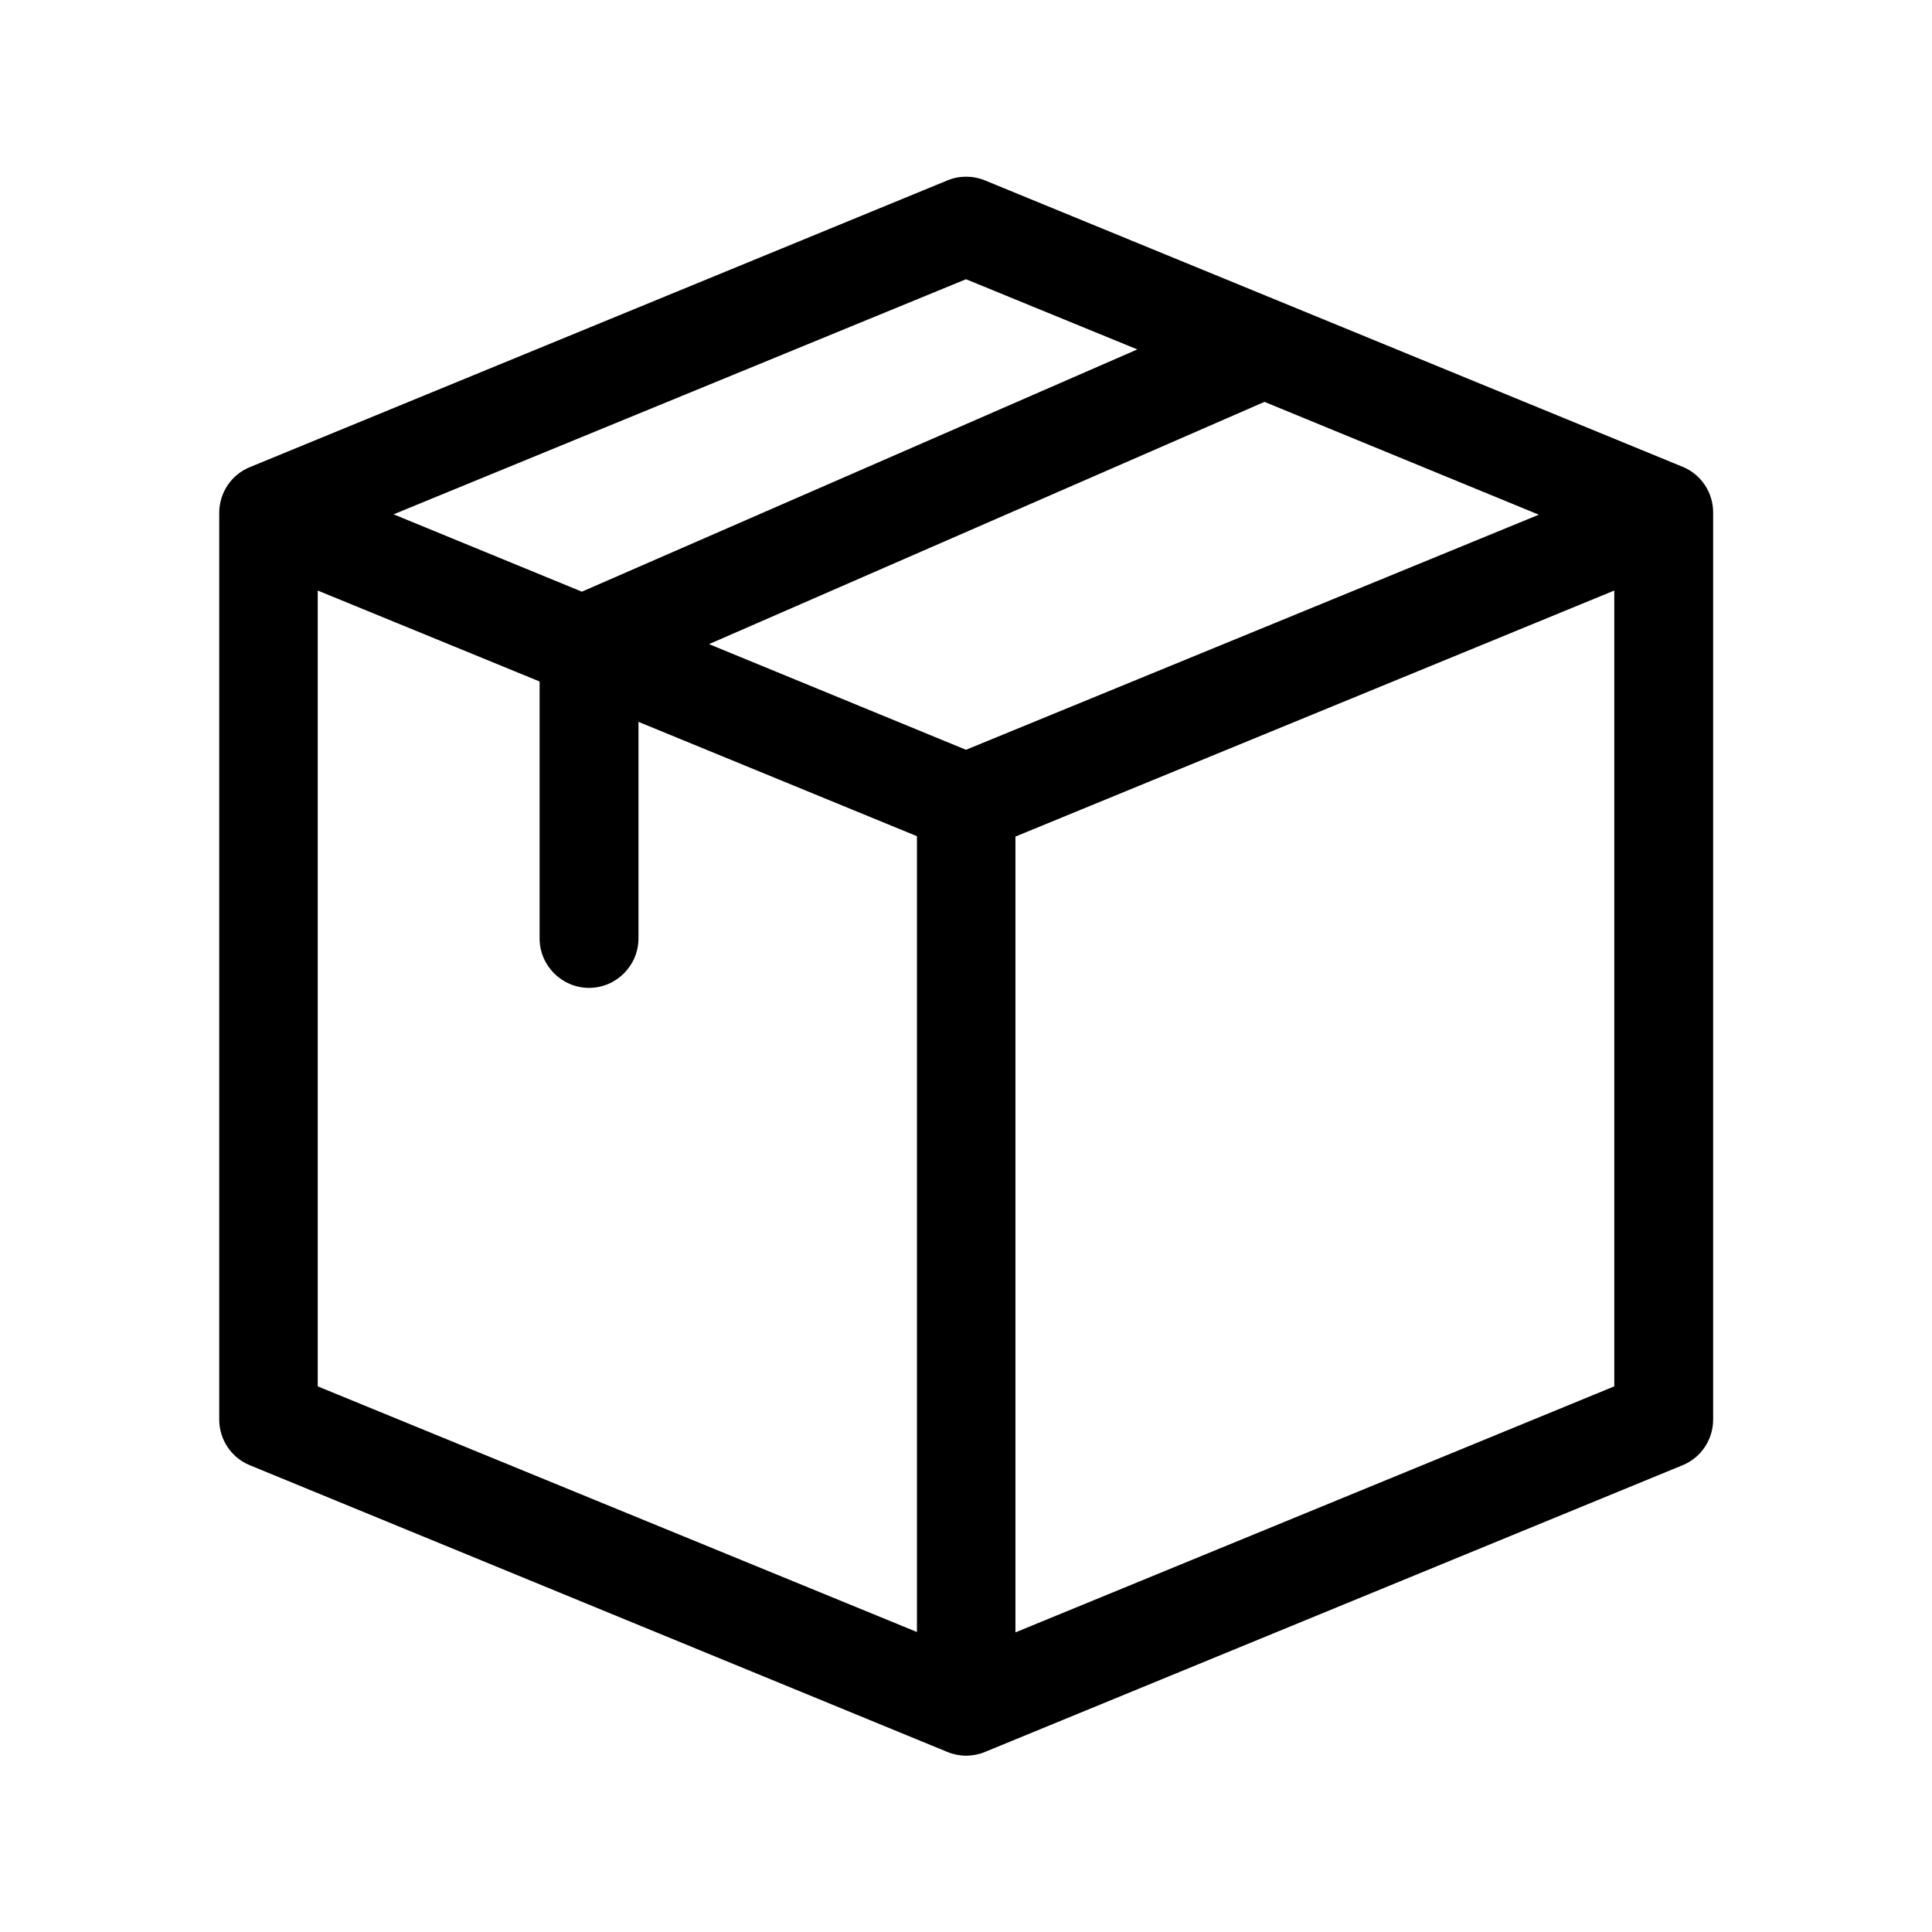
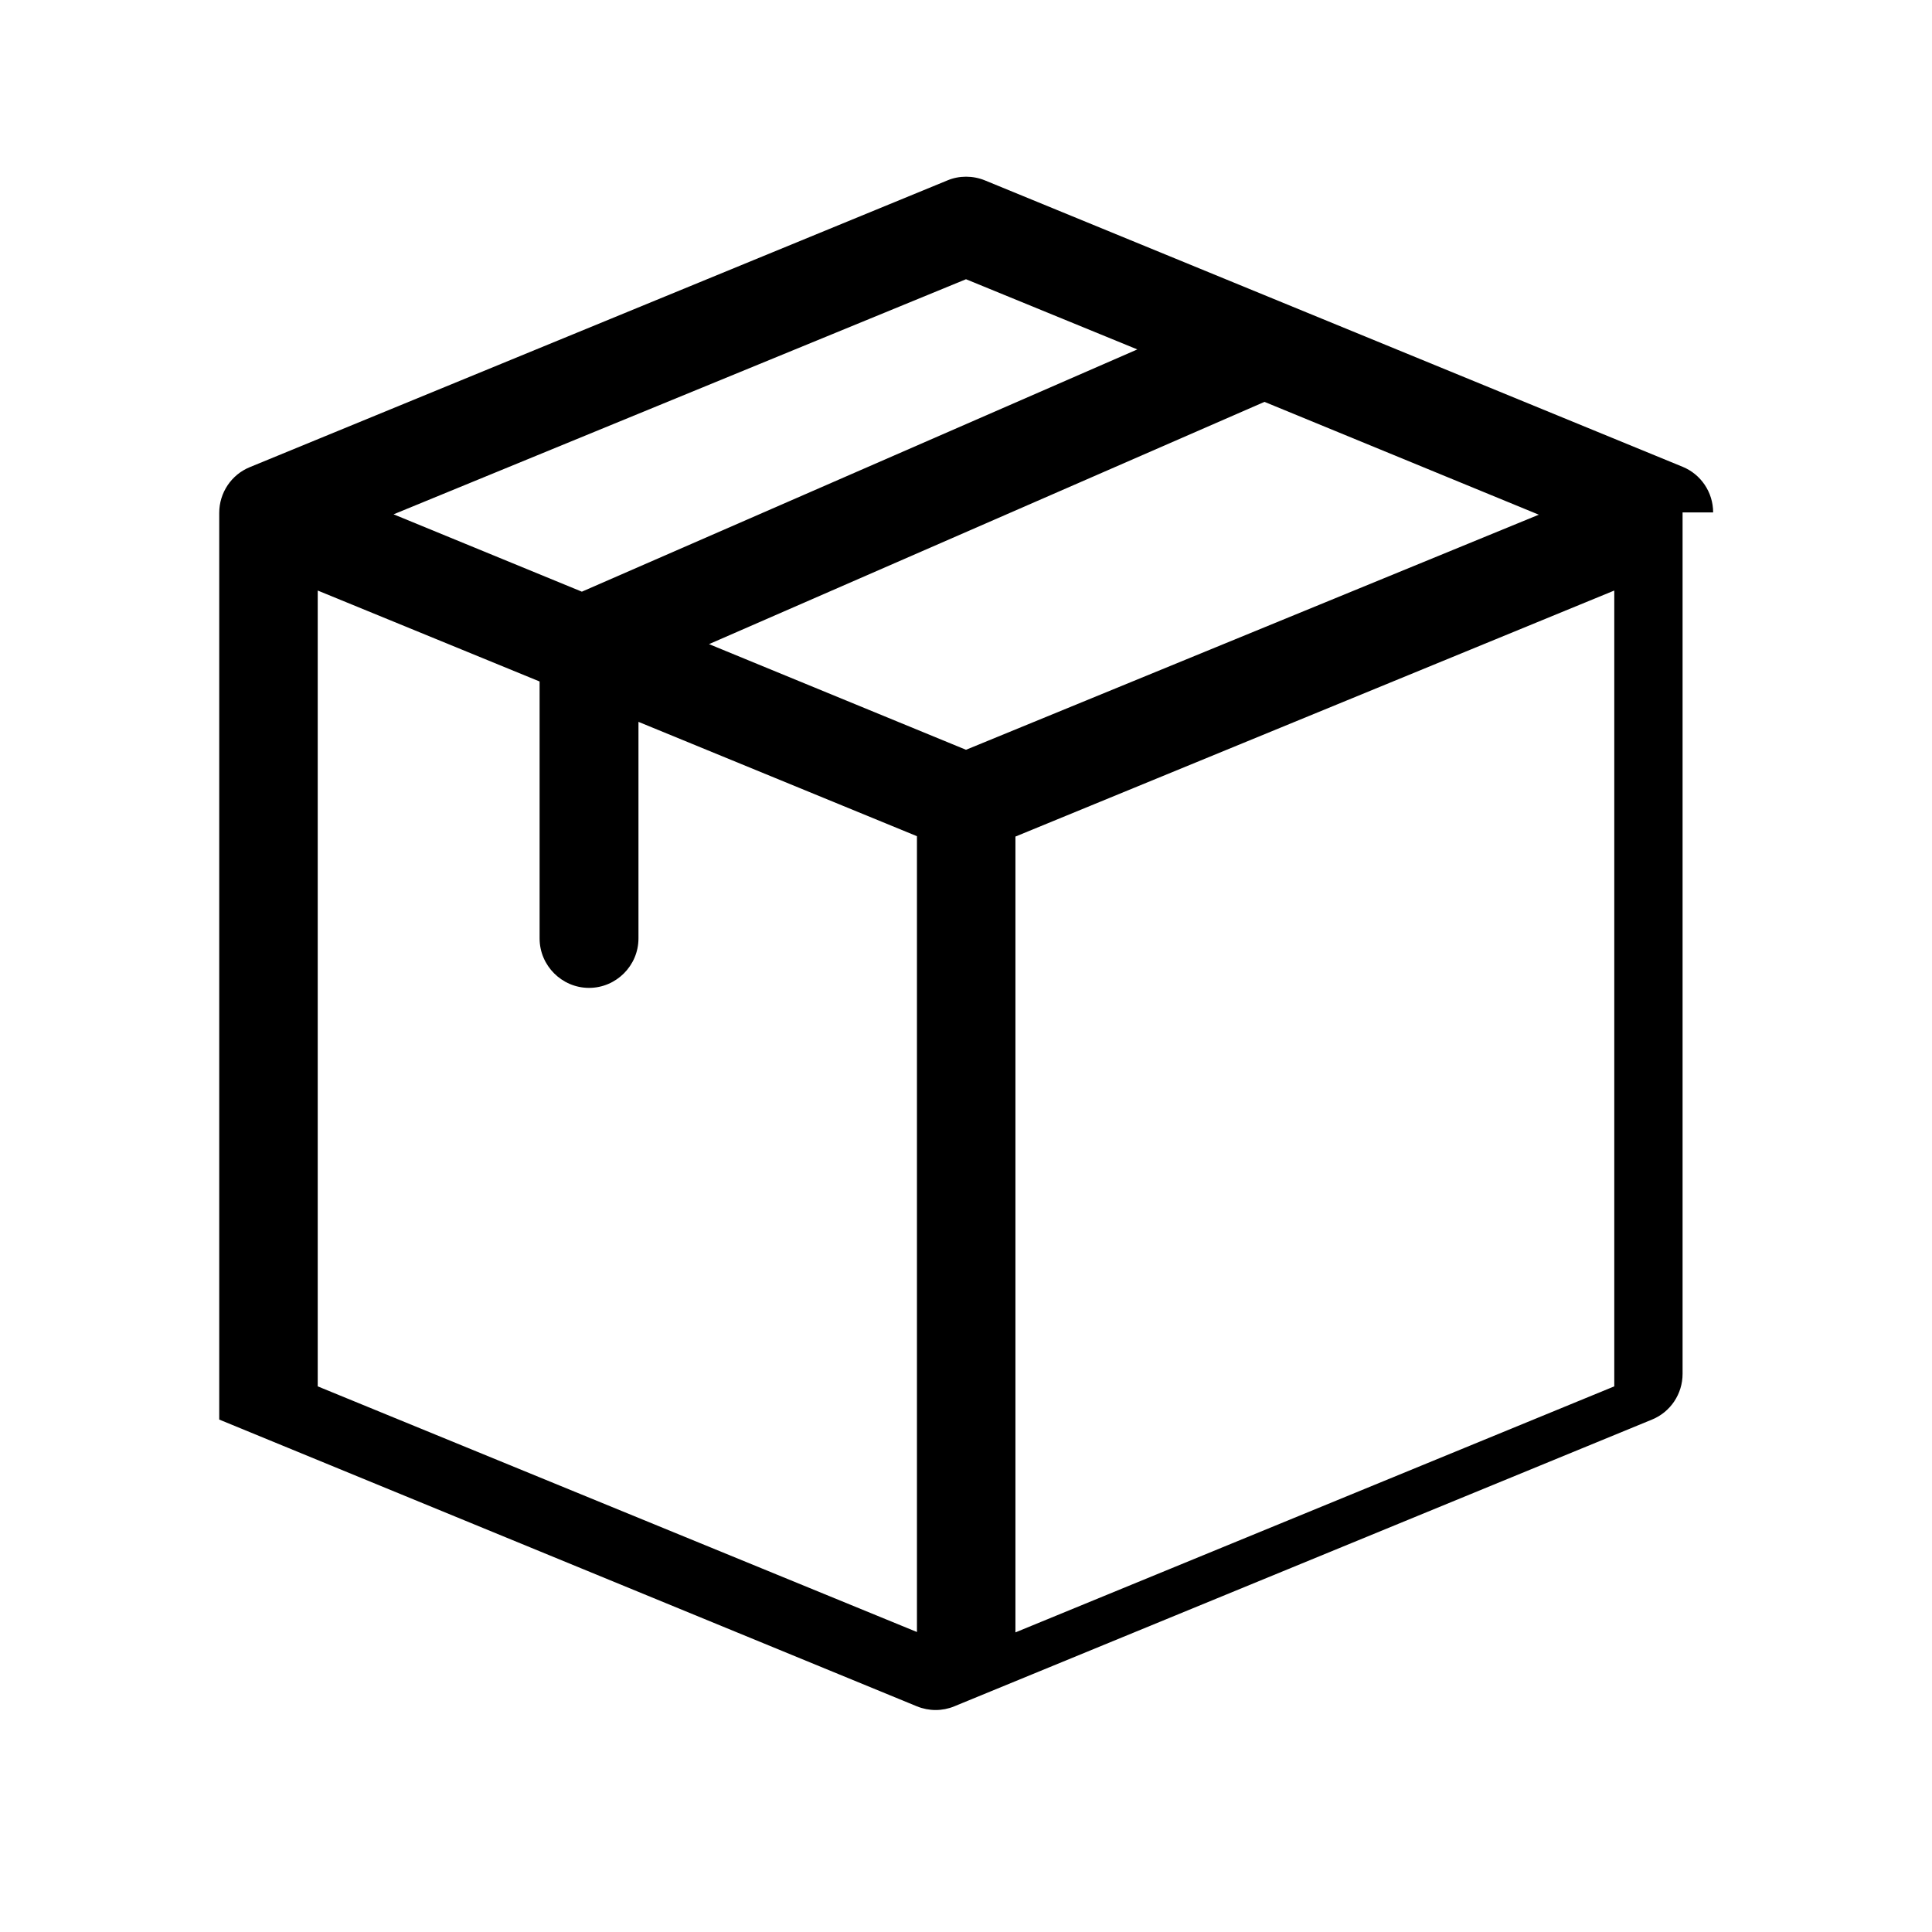
<svg xmlns="http://www.w3.org/2000/svg" version="1.1" id="Layer_1" x="0px" y="0px" viewBox="0 0 512 512" style="enable-background:new 0 0 512 512;" xml:space="preserve">
-   <path d="M454,135.8c0-5.3-3.2-10.1-8.1-12.1L261,47.8c-3.2-1.3-6.8-1.3-9.9,0l-184.9,76c-4.9,2-8.1,6.8-8.1,12.1v240.3  c0,5.3,3.2,10.1,8.1,12.1l184.9,76c3.2,1.3,6.7,1.3,9.9,0c0.2-0.1-6.8,2.8,184.9-76c4.9-2,8.1-6.8,8.1-12.1V135.8z M256,198.7  l-68.1-28l147.2-64.2l72.7,29.9L256,198.7z M84.2,156.5l58.8,24.1v68.1c0,7.2,5.9,13.1,13.1,13.1c7.2,0,13.1-5.9,13.1-13.1v-57.4  l73.8,30.3v210.9L84.2,367.4V156.5z M256,74l45.4,18.6l-147.2,64.2l-49.9-20.5L256,74z M269.1,221.7l158.7-65.2v210.9l-158.7,65.2  V221.7z" />
+   <path d="M454,135.8c0-5.3-3.2-10.1-8.1-12.1L261,47.8c-3.2-1.3-6.8-1.3-9.9,0l-184.9,76c-4.9,2-8.1,6.8-8.1,12.1v240.3  l184.9,76c3.2,1.3,6.7,1.3,9.9,0c0.2-0.1-6.8,2.8,184.9-76c4.9-2,8.1-6.8,8.1-12.1V135.8z M256,198.7  l-68.1-28l147.2-64.2l72.7,29.9L256,198.7z M84.2,156.5l58.8,24.1v68.1c0,7.2,5.9,13.1,13.1,13.1c7.2,0,13.1-5.9,13.1-13.1v-57.4  l73.8,30.3v210.9L84.2,367.4V156.5z M256,74l45.4,18.6l-147.2,64.2l-49.9-20.5L256,74z M269.1,221.7l158.7-65.2v210.9l-158.7,65.2  V221.7z" />
</svg>